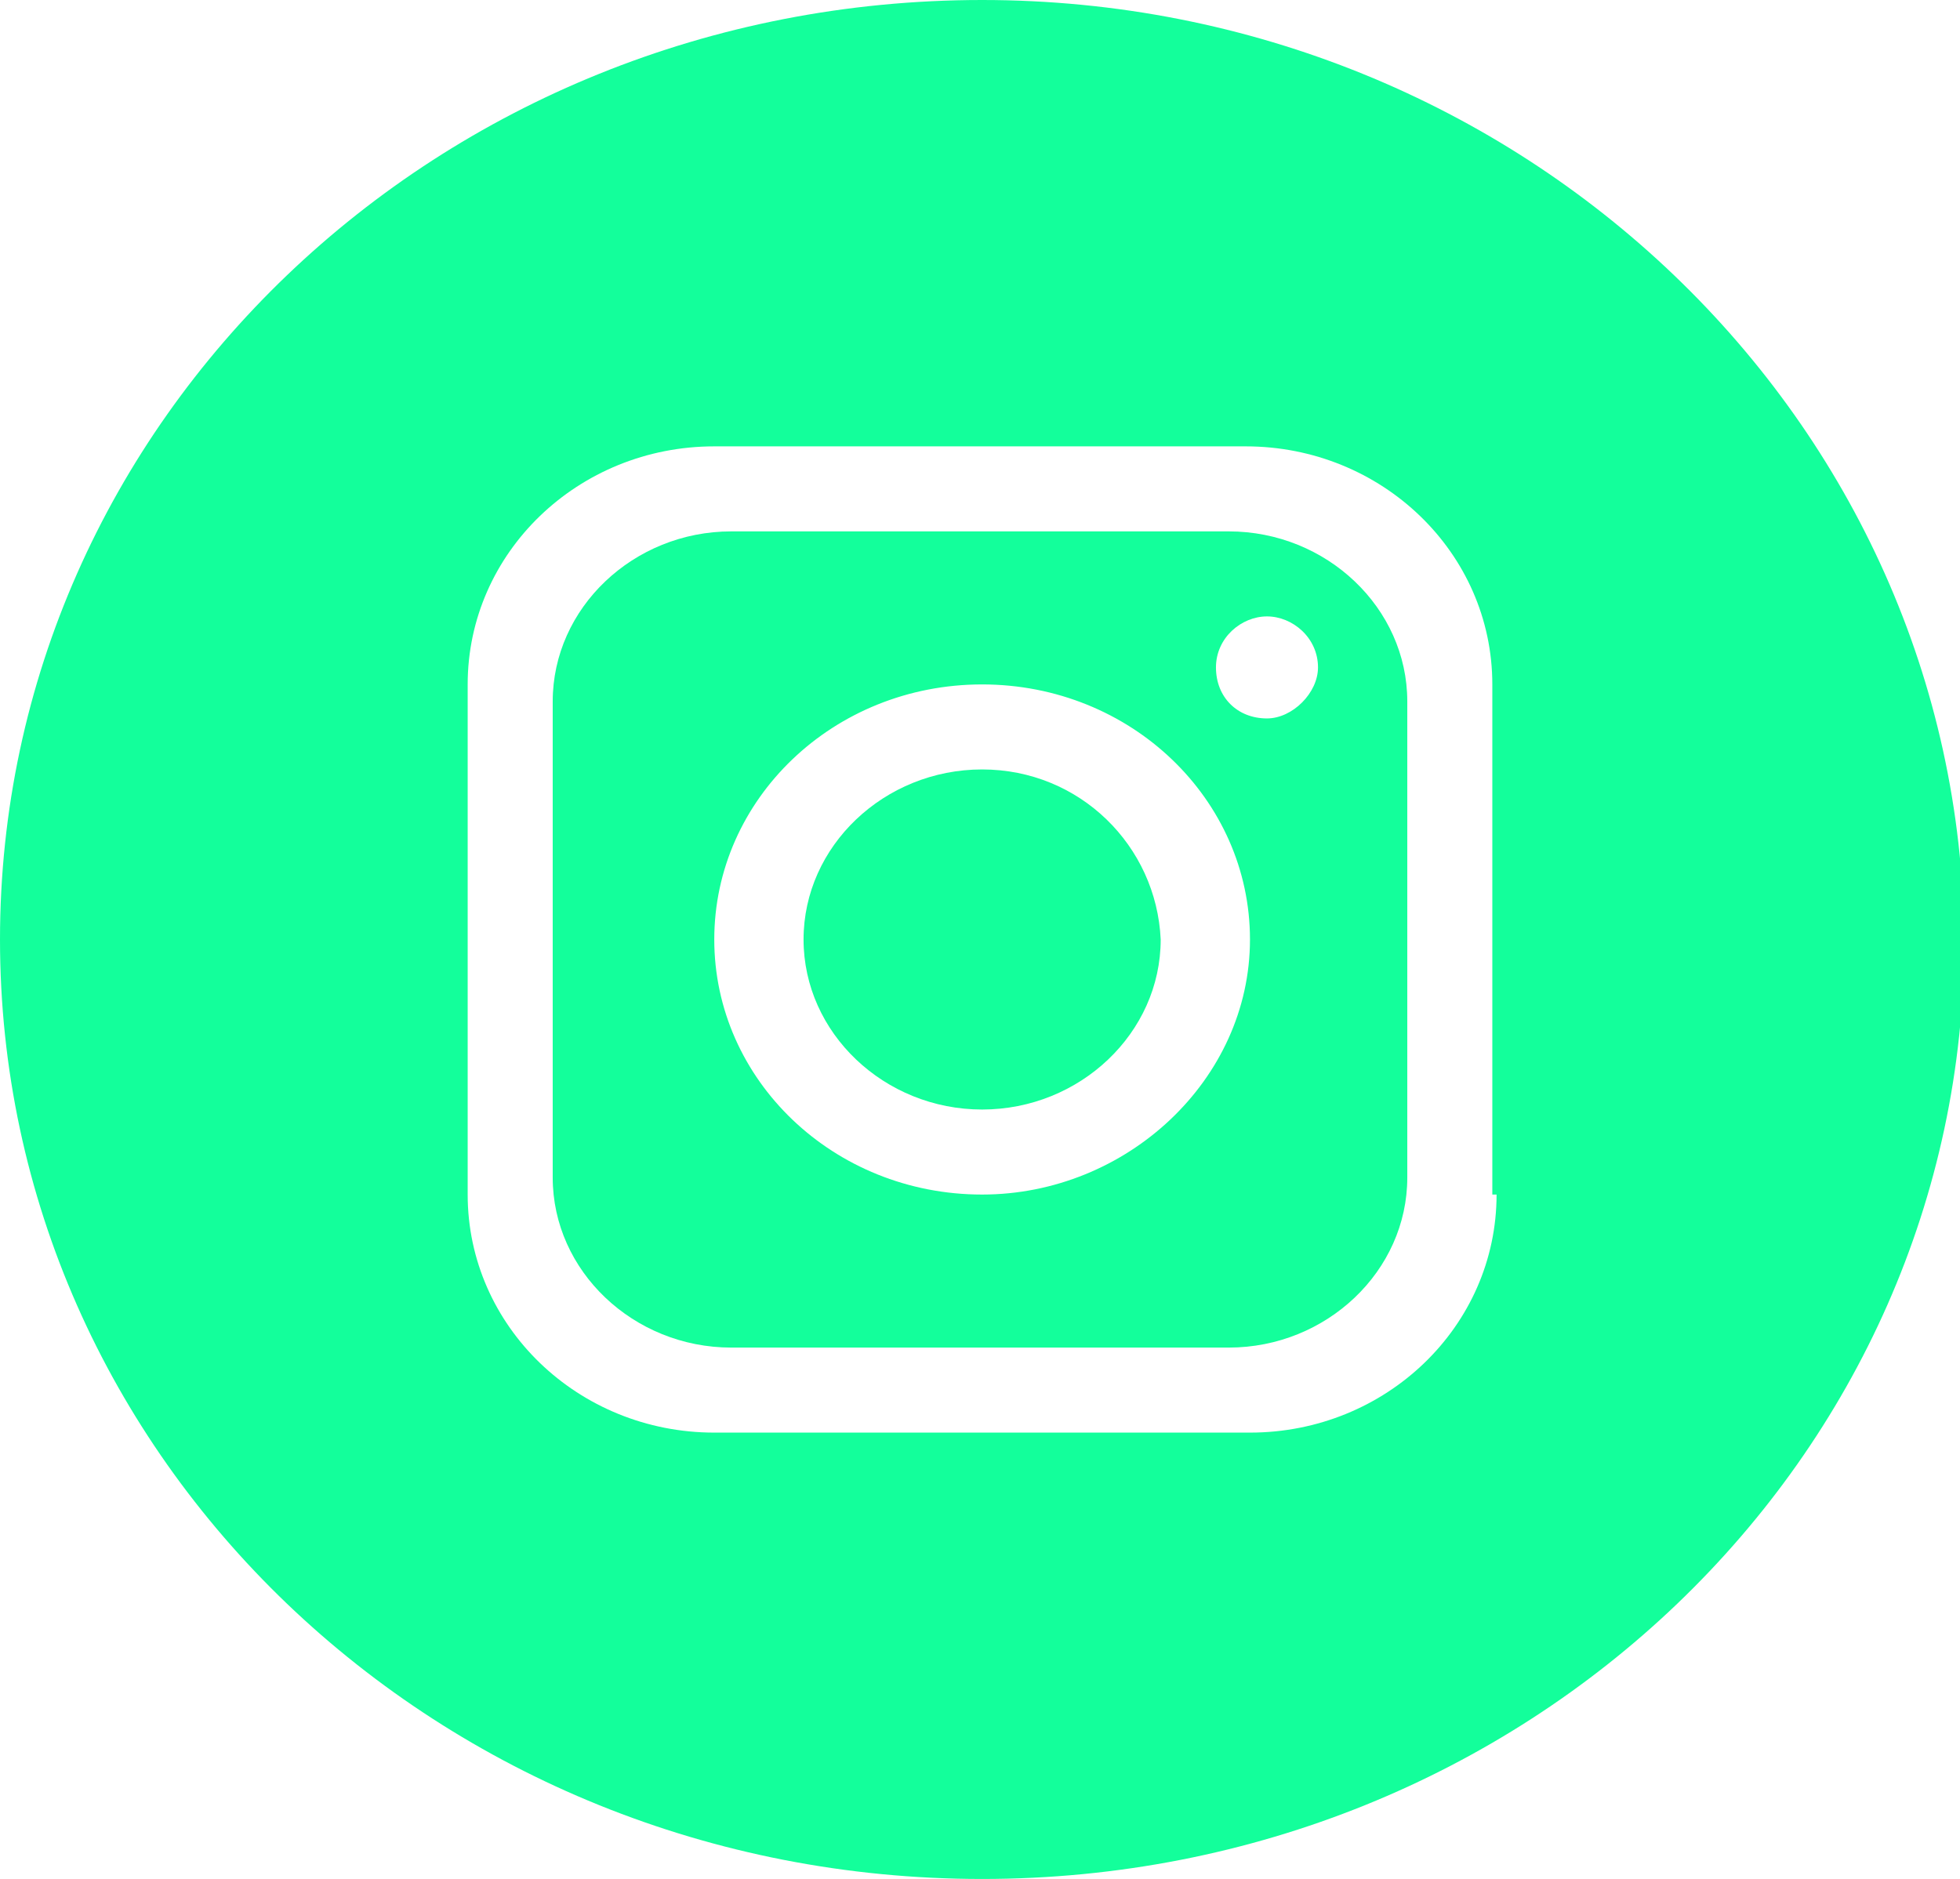
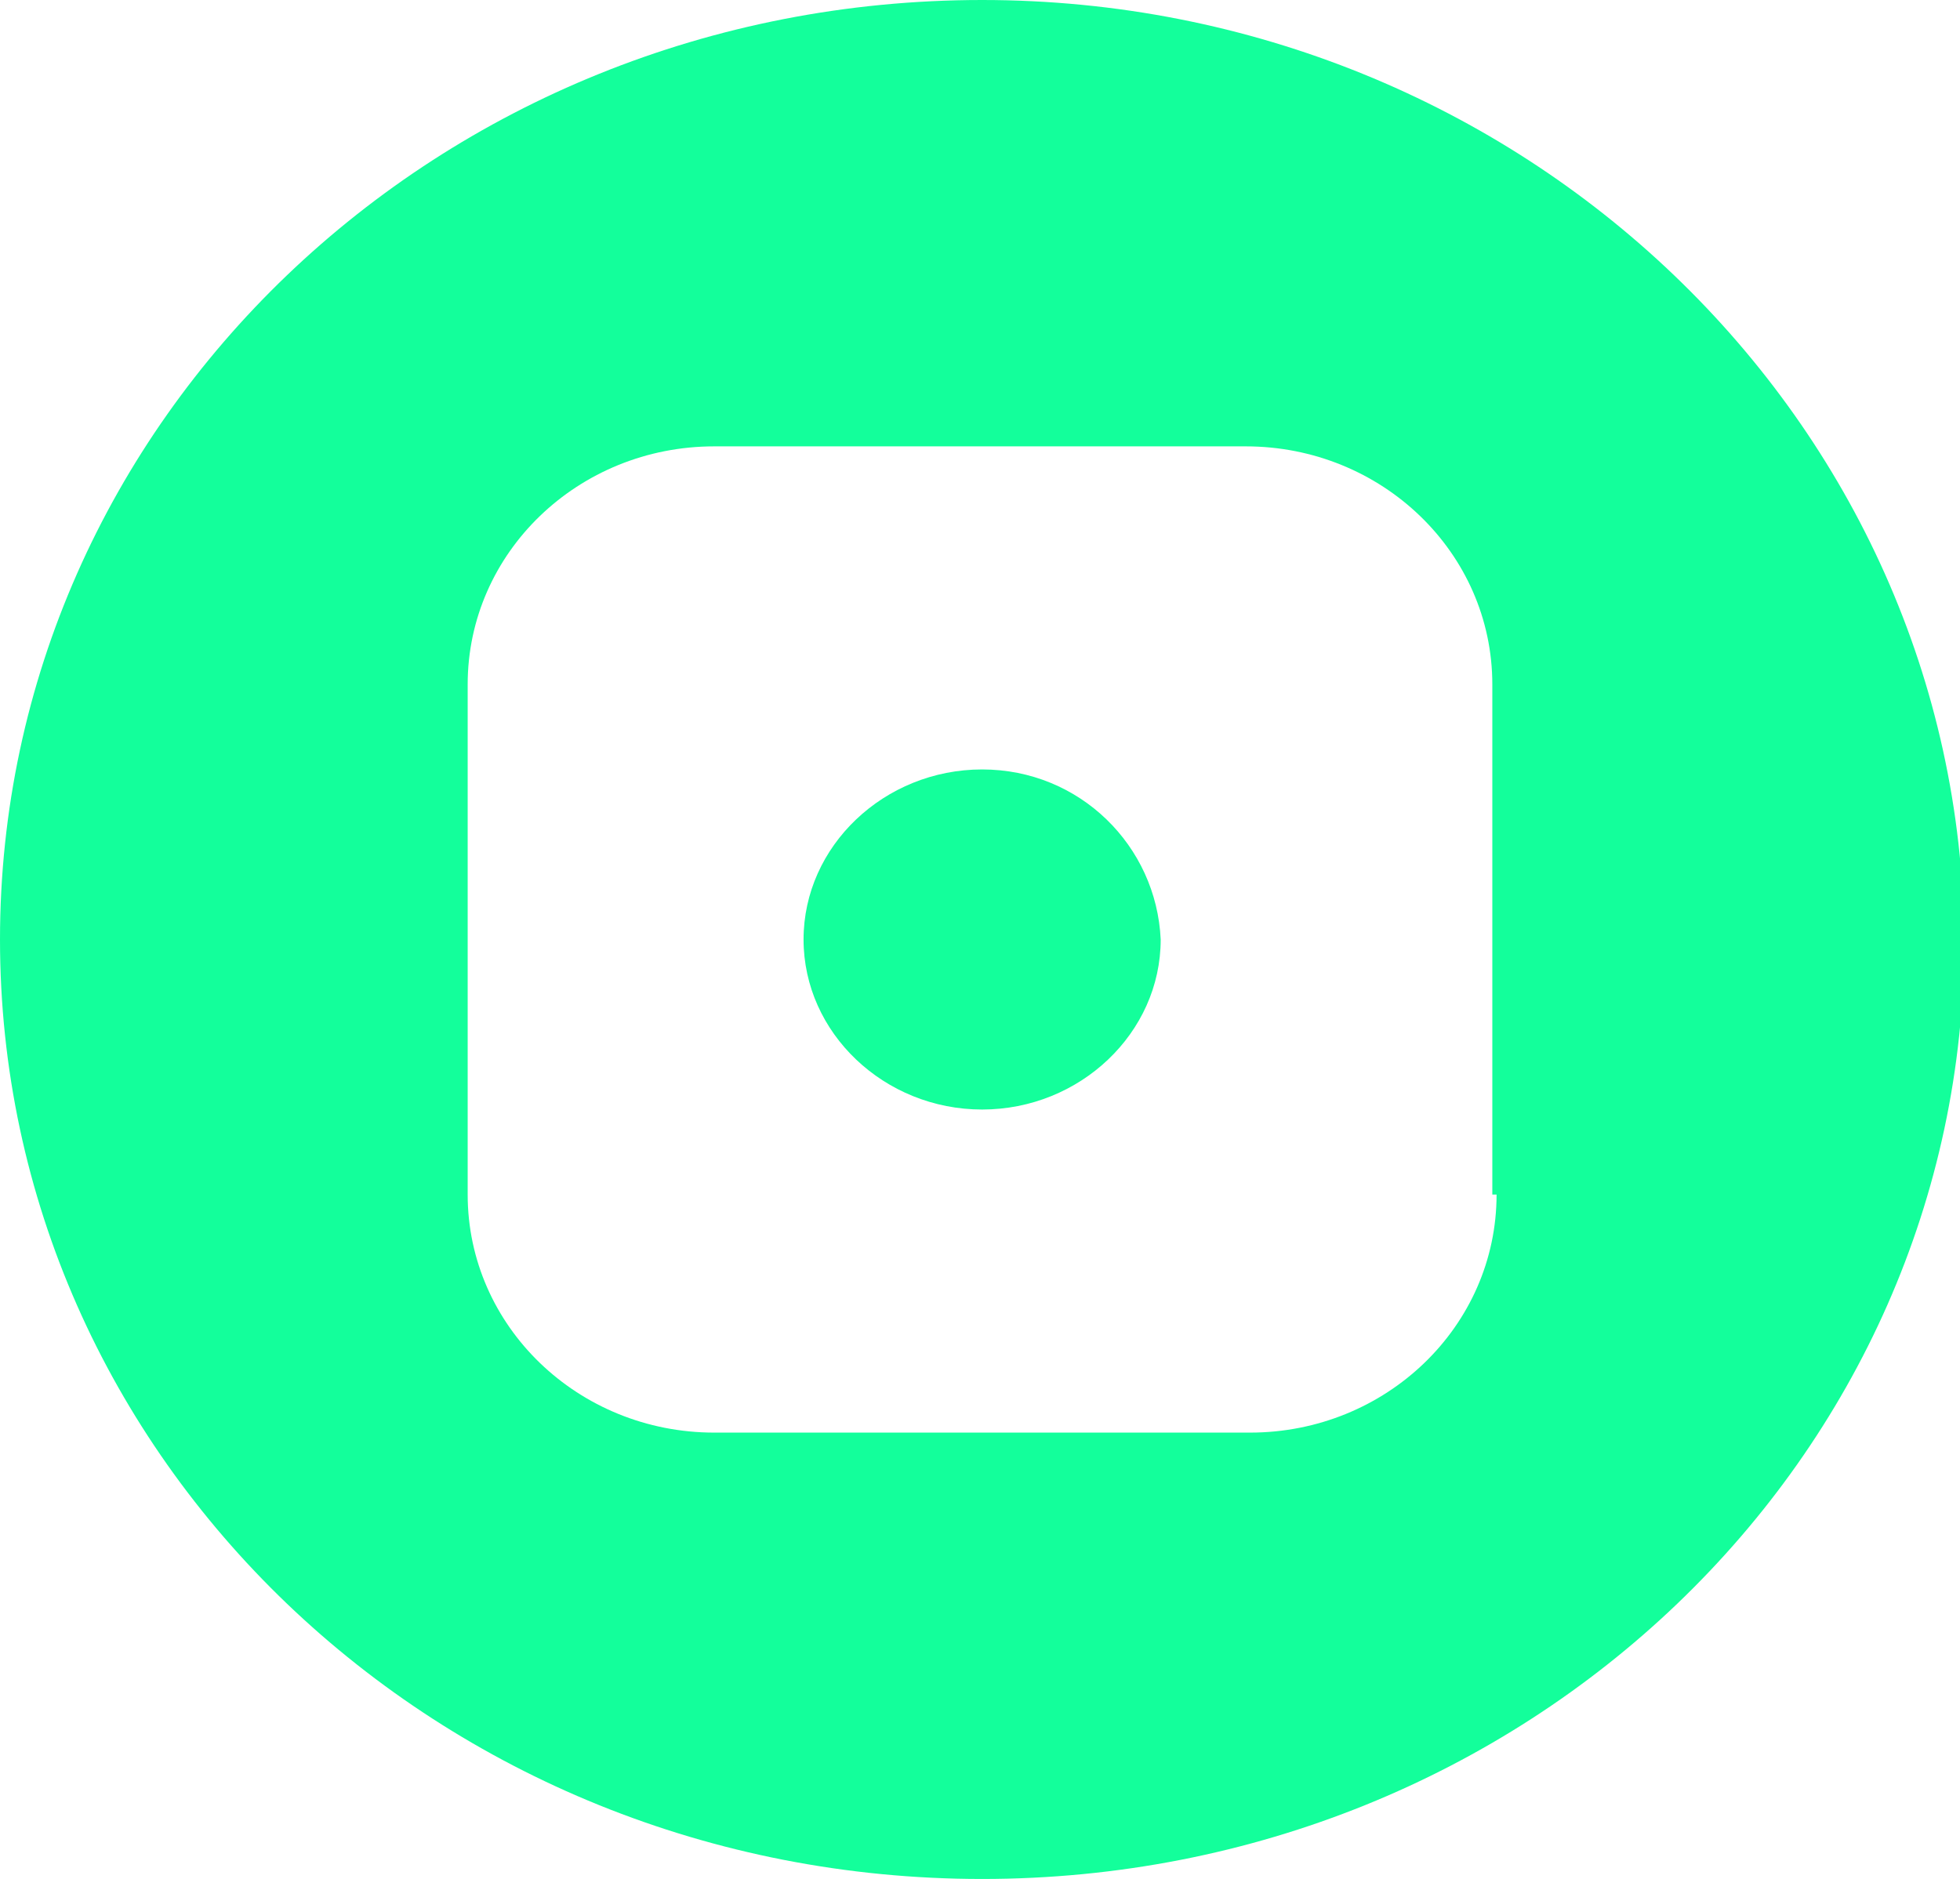
<svg xmlns="http://www.w3.org/2000/svg" enable-background="new 0 0 46.1 44.2" viewBox="0 0 46.1 44.2">
  <g fill="#13ff9b">
    <path d="m23.1 0c-12.8 0-23.1 9.9-23.1 22.1s10.3 22.1 23.1 22.1 23.1-9.9 23.1-22.1c-.1-12.2-10.4-22.1-23.1-22.1zm12.1 28.1c0 3.1-2.6 5.6-5.8 5.6h-12.6c-3.2 0-5.8-2.5-5.8-5.6v-12c0-3.1 2.6-5.6 5.8-5.6h12.5c3.2 0 5.8 2.5 5.8 5.6v12z" />
    <path d="m23.1 18.1c-2.3 0-4.2 1.8-4.2 4s1.9 4 4.2 4 4.2-1.8 4.2-4c-.1-2.2-1.9-4-4.2-4z" />
-     <path d="m28.9 12.5h-11.7c-2.3 0-4.2 1.8-4.2 4v11.2c0 2.2 1.9 4 4.2 4h11.7c2.3 0 4.2-1.8 4.2-4v-11.2c0-2.2-1.9-4-4.2-4zm-5.8 15.6c-3.5 0-6.3-2.7-6.3-6s2.8-6 6.3-6 6.3 2.7 6.3 6-2.9 6-6.3 6zm6.7-11.2c-.7 0-1.2-.5-1.2-1.2s.6-1.2 1.2-1.2 1.2.5 1.2 1.2c0 .6-.6 1.2-1.2 1.2z" />
  </g>
</svg>